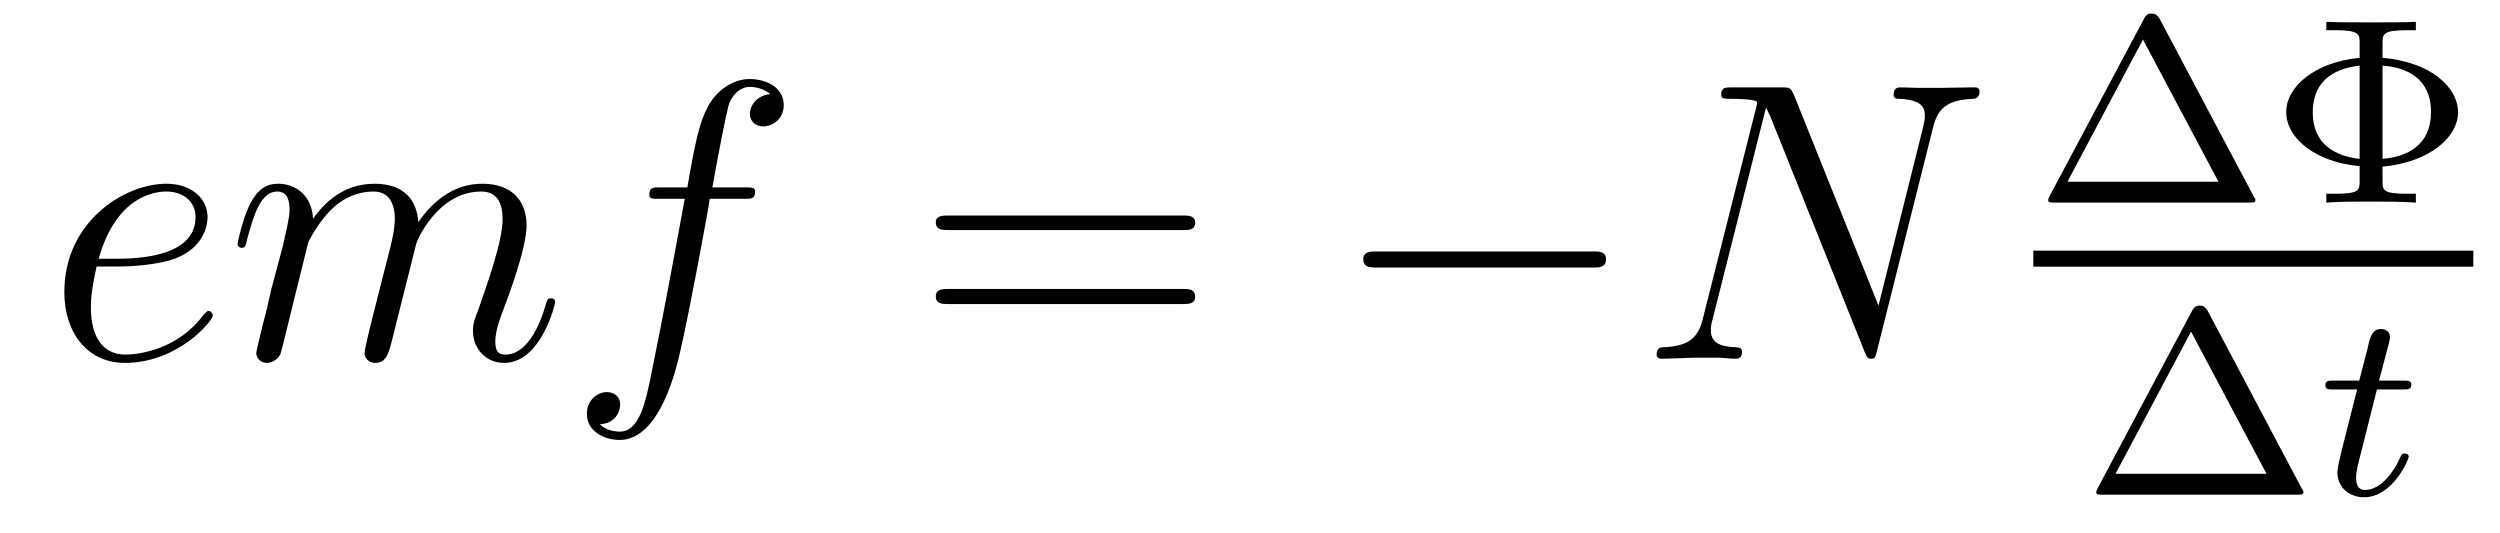
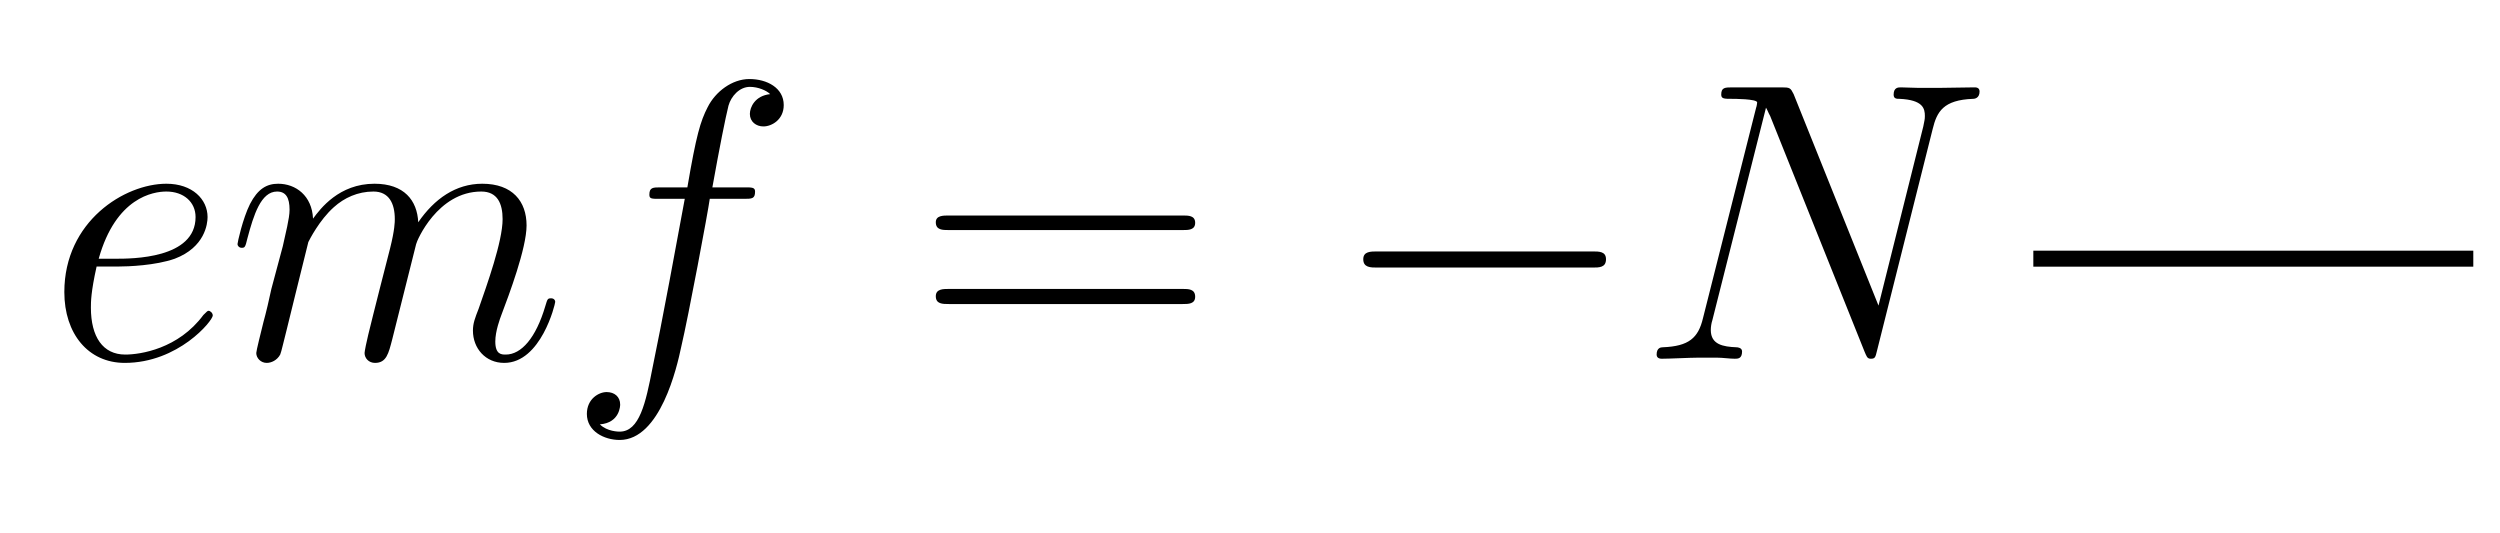
<svg xmlns="http://www.w3.org/2000/svg" height="16pt" version="1.1" viewBox="0 -16 75 16" width="75pt">
  <g id="page1">
    <g transform="matrix(1 0 0 1 -127 649)">
      <path d="M130.539 -657.004C130.852 -657.004 131.664 -657.035 132.242 -657.238C133.148 -657.582 133.227 -658.285 133.227 -658.488C133.227 -659.019 132.773 -659.488 131.992 -659.488C130.742 -659.488 128.93 -658.363 128.93 -656.238C128.93 -654.988 129.648 -654.113 130.742 -654.113C132.352 -654.113 133.383 -655.379 133.383 -655.535C133.383 -655.613 133.305 -655.676 133.258 -655.676C133.227 -655.676 133.211 -655.66 133.102 -655.551C132.352 -654.535 131.211 -654.363 130.758 -654.363C130.086 -654.363 129.727 -654.894 129.727 -655.77C129.727 -655.941 129.727 -656.238 129.898 -657.004H130.539ZM129.961 -657.238C130.477 -659.082 131.602 -659.254 131.992 -659.254C132.508 -659.254 132.867 -658.941 132.867 -658.488C132.867 -657.238 130.961 -657.238 130.461 -657.238H129.961ZM136.25 -657.738C136.281 -657.801 136.578 -658.395 137.016 -658.785C137.328 -659.066 137.734 -659.254 138.203 -659.254C138.672 -659.254 138.844 -658.895 138.844 -658.426C138.844 -658.348 138.844 -658.113 138.703 -657.551L138.391 -656.332C138.297 -655.973 138.078 -655.082 138.047 -654.957C138 -654.77 137.937 -654.457 137.937 -654.41C137.937 -654.254 138.063 -654.113 138.25 -654.113C138.594 -654.113 138.656 -654.395 138.766 -654.816L139.484 -657.676C139.5 -657.77 140.125 -659.254 141.438 -659.254C141.922 -659.254 142.078 -658.895 142.078 -658.426C142.078 -657.754 141.609 -656.457 141.359 -655.738C141.25 -655.457 141.188 -655.301 141.188 -655.082C141.188 -654.551 141.563 -654.113 142.125 -654.113C143.234 -654.113 143.656 -655.879 143.656 -655.941C143.656 -656.004 143.609 -656.051 143.531 -656.051C143.422 -656.051 143.422 -656.019 143.359 -655.816C143.078 -654.863 142.641 -654.363 142.172 -654.363C142.047 -654.363 141.859 -654.363 141.859 -654.754C141.859 -655.066 142 -655.441 142.047 -655.566C142.266 -656.145 142.797 -657.551 142.797 -658.238C142.797 -658.957 142.375 -659.488 141.469 -659.488C140.672 -659.488 140.031 -659.035 139.547 -658.332C139.516 -658.988 139.125 -659.488 138.234 -659.488C137.172 -659.488 136.609 -658.738 136.391 -658.441C136.359 -659.129 135.875 -659.488 135.344 -659.488C135 -659.488 134.734 -659.332 134.5 -658.879C134.281 -658.441 134.125 -657.723 134.125 -657.676C134.125 -657.629 134.172 -657.566 134.25 -657.566C134.344 -657.566 134.359 -657.582 134.422 -657.848C134.609 -658.551 134.828 -659.254 135.312 -659.254C135.578 -659.254 135.687 -659.066 135.687 -658.707C135.687 -658.441 135.563 -657.988 135.484 -657.613L135.141 -656.332C135.094 -656.098 134.969 -655.566 134.906 -655.348C134.828 -655.035 134.688 -654.473 134.688 -654.41C134.688 -654.254 134.828 -654.113 135 -654.113C135.141 -654.113 135.312 -654.191 135.406 -654.363C135.438 -654.426 135.531 -654.848 135.594 -655.082L135.859 -656.16L136.25 -657.738ZM149.309 -659.035C149.559 -659.035 149.652 -659.035 149.652 -659.254C149.652 -659.379 149.559 -659.379 149.34 -659.379H148.371C148.59 -660.598 148.762 -661.457 148.855 -661.832C148.934 -662.113 149.184 -662.394 149.496 -662.394C149.746 -662.394 149.996 -662.285 150.105 -662.176C149.652 -662.129 149.496 -661.785 149.496 -661.582C149.496 -661.348 149.684 -661.207 149.902 -661.207C150.152 -661.207 150.512 -661.41 150.512 -661.848C150.512 -662.363 150.012 -662.629 149.481 -662.629C148.965 -662.629 148.465 -662.254 148.23 -661.785C148.012 -661.363 147.887 -660.941 147.621 -659.379H146.824C146.59 -659.379 146.481 -659.379 146.481 -659.16C146.481 -659.035 146.543 -659.035 146.793 -659.035H147.543C147.34 -657.926 146.84 -655.223 146.574 -653.957C146.371 -652.91 146.184 -652.051 145.59 -652.051C145.559 -652.051 145.215 -652.051 144.996 -652.269C145.605 -652.316 145.605 -652.848 145.605 -652.863C145.605 -653.098 145.434 -653.238 145.199 -653.238C144.965 -653.238 144.606 -653.035 144.606 -652.582C144.606 -652.066 145.121 -651.801 145.59 -651.801C146.809 -651.801 147.309 -653.988 147.434 -654.582C147.652 -655.504 148.246 -658.676 148.293 -659.035H149.309ZM149.754 -654.238" fill-rule="evenodd" />
      <path d="M162.48 -658.098C162.652 -658.098 162.855 -658.098 162.855 -658.316C162.855 -658.535 162.652 -658.535 162.48 -658.535H155.465C155.293 -658.535 155.074 -658.535 155.074 -658.332C155.074 -658.098 155.277 -658.098 155.465 -658.098H162.48ZM162.48 -655.879C162.652 -655.879 162.855 -655.879 162.855 -656.098C162.855 -656.332 162.652 -656.332 162.48 -656.332H155.465C155.293 -656.332 155.074 -656.332 155.074 -656.113C155.074 -655.879 155.277 -655.879 155.465 -655.879H162.48ZM163.551 -654.238" fill-rule="evenodd" />
      <path d="M174.773 -656.973C174.977 -656.973 175.18 -656.973 175.18 -657.223C175.18 -657.457 174.977 -657.457 174.773 -657.457H168.32C168.117 -657.457 167.898 -657.457 167.898 -657.223C167.898 -656.973 168.117 -656.973 168.32 -656.973H174.773ZM176.152 -654.238" fill-rule="evenodd" />
      <path d="M184.98 -661.129C185.106 -661.644 185.293 -662.004 186.199 -662.035C186.231 -662.035 186.387 -662.051 186.387 -662.254C186.387 -662.379 186.277 -662.379 186.231 -662.379C185.98 -662.379 185.371 -662.363 185.137 -662.363H184.574C184.402 -662.363 184.184 -662.379 184.027 -662.379C183.949 -662.379 183.809 -662.379 183.809 -662.16C183.809 -662.035 183.902 -662.035 183.981 -662.035C184.699 -662.004 184.746 -661.738 184.746 -661.52C184.746 -661.41 184.731 -661.379 184.699 -661.207L183.355 -655.832L180.809 -662.176C180.715 -662.363 180.699 -662.379 180.449 -662.379H178.996C178.746 -662.379 178.637 -662.379 178.637 -662.16C178.637 -662.035 178.731 -662.035 178.949 -662.035C179.012 -662.035 179.715 -662.035 179.715 -661.926C179.715 -661.91 179.699 -661.801 179.684 -661.77L178.09 -655.457C177.949 -654.863 177.668 -654.613 176.887 -654.582C176.824 -654.582 176.699 -654.566 176.699 -654.363C176.699 -654.238 176.824 -654.238 176.856 -654.238C177.09 -654.238 177.699 -654.27 177.934 -654.27H178.512C178.684 -654.27 178.887 -654.238 179.043 -654.238C179.137 -654.238 179.262 -654.238 179.262 -654.457C179.262 -654.566 179.137 -654.582 179.09 -654.582C178.699 -654.598 178.324 -654.66 178.324 -655.098C178.324 -655.191 178.34 -655.301 178.371 -655.395L179.98 -661.77C180.043 -661.66 180.043 -661.629 180.105 -661.52L182.934 -654.457C182.996 -654.316 183.012 -654.238 183.121 -654.238C183.246 -654.238 183.262 -654.27 183.309 -654.473L184.98 -661.129ZM185.512 -654.238" fill-rule="evenodd" />
-       <path d="M191.789 -664.437C191.695 -664.594 191.602 -664.594 191.555 -664.594C191.492 -664.594 191.398 -664.594 191.32 -664.437L188.492 -659.125C188.445 -659.031 188.445 -659.016 188.445 -659C188.445 -658.922 188.508 -658.922 188.633 -658.922H194.461C194.602 -658.922 194.664 -658.922 194.664 -659C194.664 -659.016 194.664 -659.031 194.602 -659.125L191.789 -664.437ZM191.289 -663.813L193.555 -659.547H189.023L191.289 -663.813ZM198.476 -660C199.945 -660.141 200.742 -660.922 200.742 -661.625C200.742 -662.391 199.914 -663.141 198.476 -663.266V-663.703C198.476 -663.969 198.476 -664.094 199.211 -664.094H199.476V-664.344C199.117 -664.328 198.523 -664.328 198.133 -664.328C197.758 -664.328 197.148 -664.328 196.789 -664.344V-664.094H197.054C197.789 -664.094 197.789 -663.969 197.789 -663.703V-663.266C196.46 -663.141 195.586 -662.406 195.586 -661.641C195.586 -660.828 196.508 -660.125 197.789 -660.016V-659.578C197.789 -659.297 197.789 -659.187 197.054 -659.187H196.789V-658.922C197.148 -658.953 197.742 -658.953 198.133 -658.953C198.508 -658.953 199.117 -658.953 199.476 -658.922V-659.187H199.211C198.476 -659.187 198.476 -659.297 198.476 -659.578V-660ZM197.789 -660.234C197.101 -660.312 196.382 -660.641 196.382 -661.625C196.382 -662.516 196.945 -662.937 197.789 -663.031V-660.234ZM198.476 -663.031C199.164 -662.984 199.93 -662.672 199.93 -661.641C199.93 -660.625 199.195 -660.297 198.476 -660.234V-663.031ZM201.234 -658.922" fill-rule="evenodd" />
      <path d="M188 -657H201.199V-657.48H188" />
-       <path d="M193.23 -655.676C193.136 -655.832 193.043 -655.832 192.996 -655.832C192.934 -655.832 192.84 -655.832 192.762 -655.676L189.934 -650.363C189.887 -650.27 189.887 -650.254 189.887 -650.238C189.887 -650.16 189.949 -650.16 190.074 -650.16H195.902C196.043 -650.16 196.105 -650.16 196.105 -650.238C196.105 -650.254 196.105 -650.27 196.043 -650.363L193.23 -655.676ZM192.731 -655.051L194.996 -650.785H190.465L192.731 -655.051ZM196.559 -650.16" fill-rule="evenodd" />
-       <path d="M198.308 -653.316H199.09C199.246 -653.316 199.34 -653.316 199.34 -653.473C199.34 -653.582 199.23 -653.582 199.105 -653.582H198.371L198.668 -654.707C198.7 -654.832 198.7 -654.879 198.7 -654.879C198.7 -655.051 198.575 -655.129 198.433 -655.129C198.168 -655.129 198.106 -654.91 198.028 -654.551L197.777 -653.582H197.011C196.855 -653.582 196.762 -653.582 196.762 -653.441C196.762 -653.316 196.855 -653.316 196.996 -653.316H197.714L197.231 -651.41C197.184 -651.223 197.122 -650.941 197.122 -650.832C197.122 -650.348 197.512 -650.082 197.918 -650.082C198.778 -650.082 199.261 -651.207 199.261 -651.301C199.261 -651.379 199.183 -651.395 199.136 -651.395C199.058 -651.395 199.043 -651.363 198.996 -651.254C198.824 -650.863 198.433 -650.301 197.95 -650.301C197.777 -650.301 197.683 -650.41 197.683 -650.676C197.683 -650.832 197.714 -650.91 197.73 -651.02L198.308 -653.316ZM199.555 -650.16" fill-rule="evenodd" />
    </g>
  </g>
</svg>